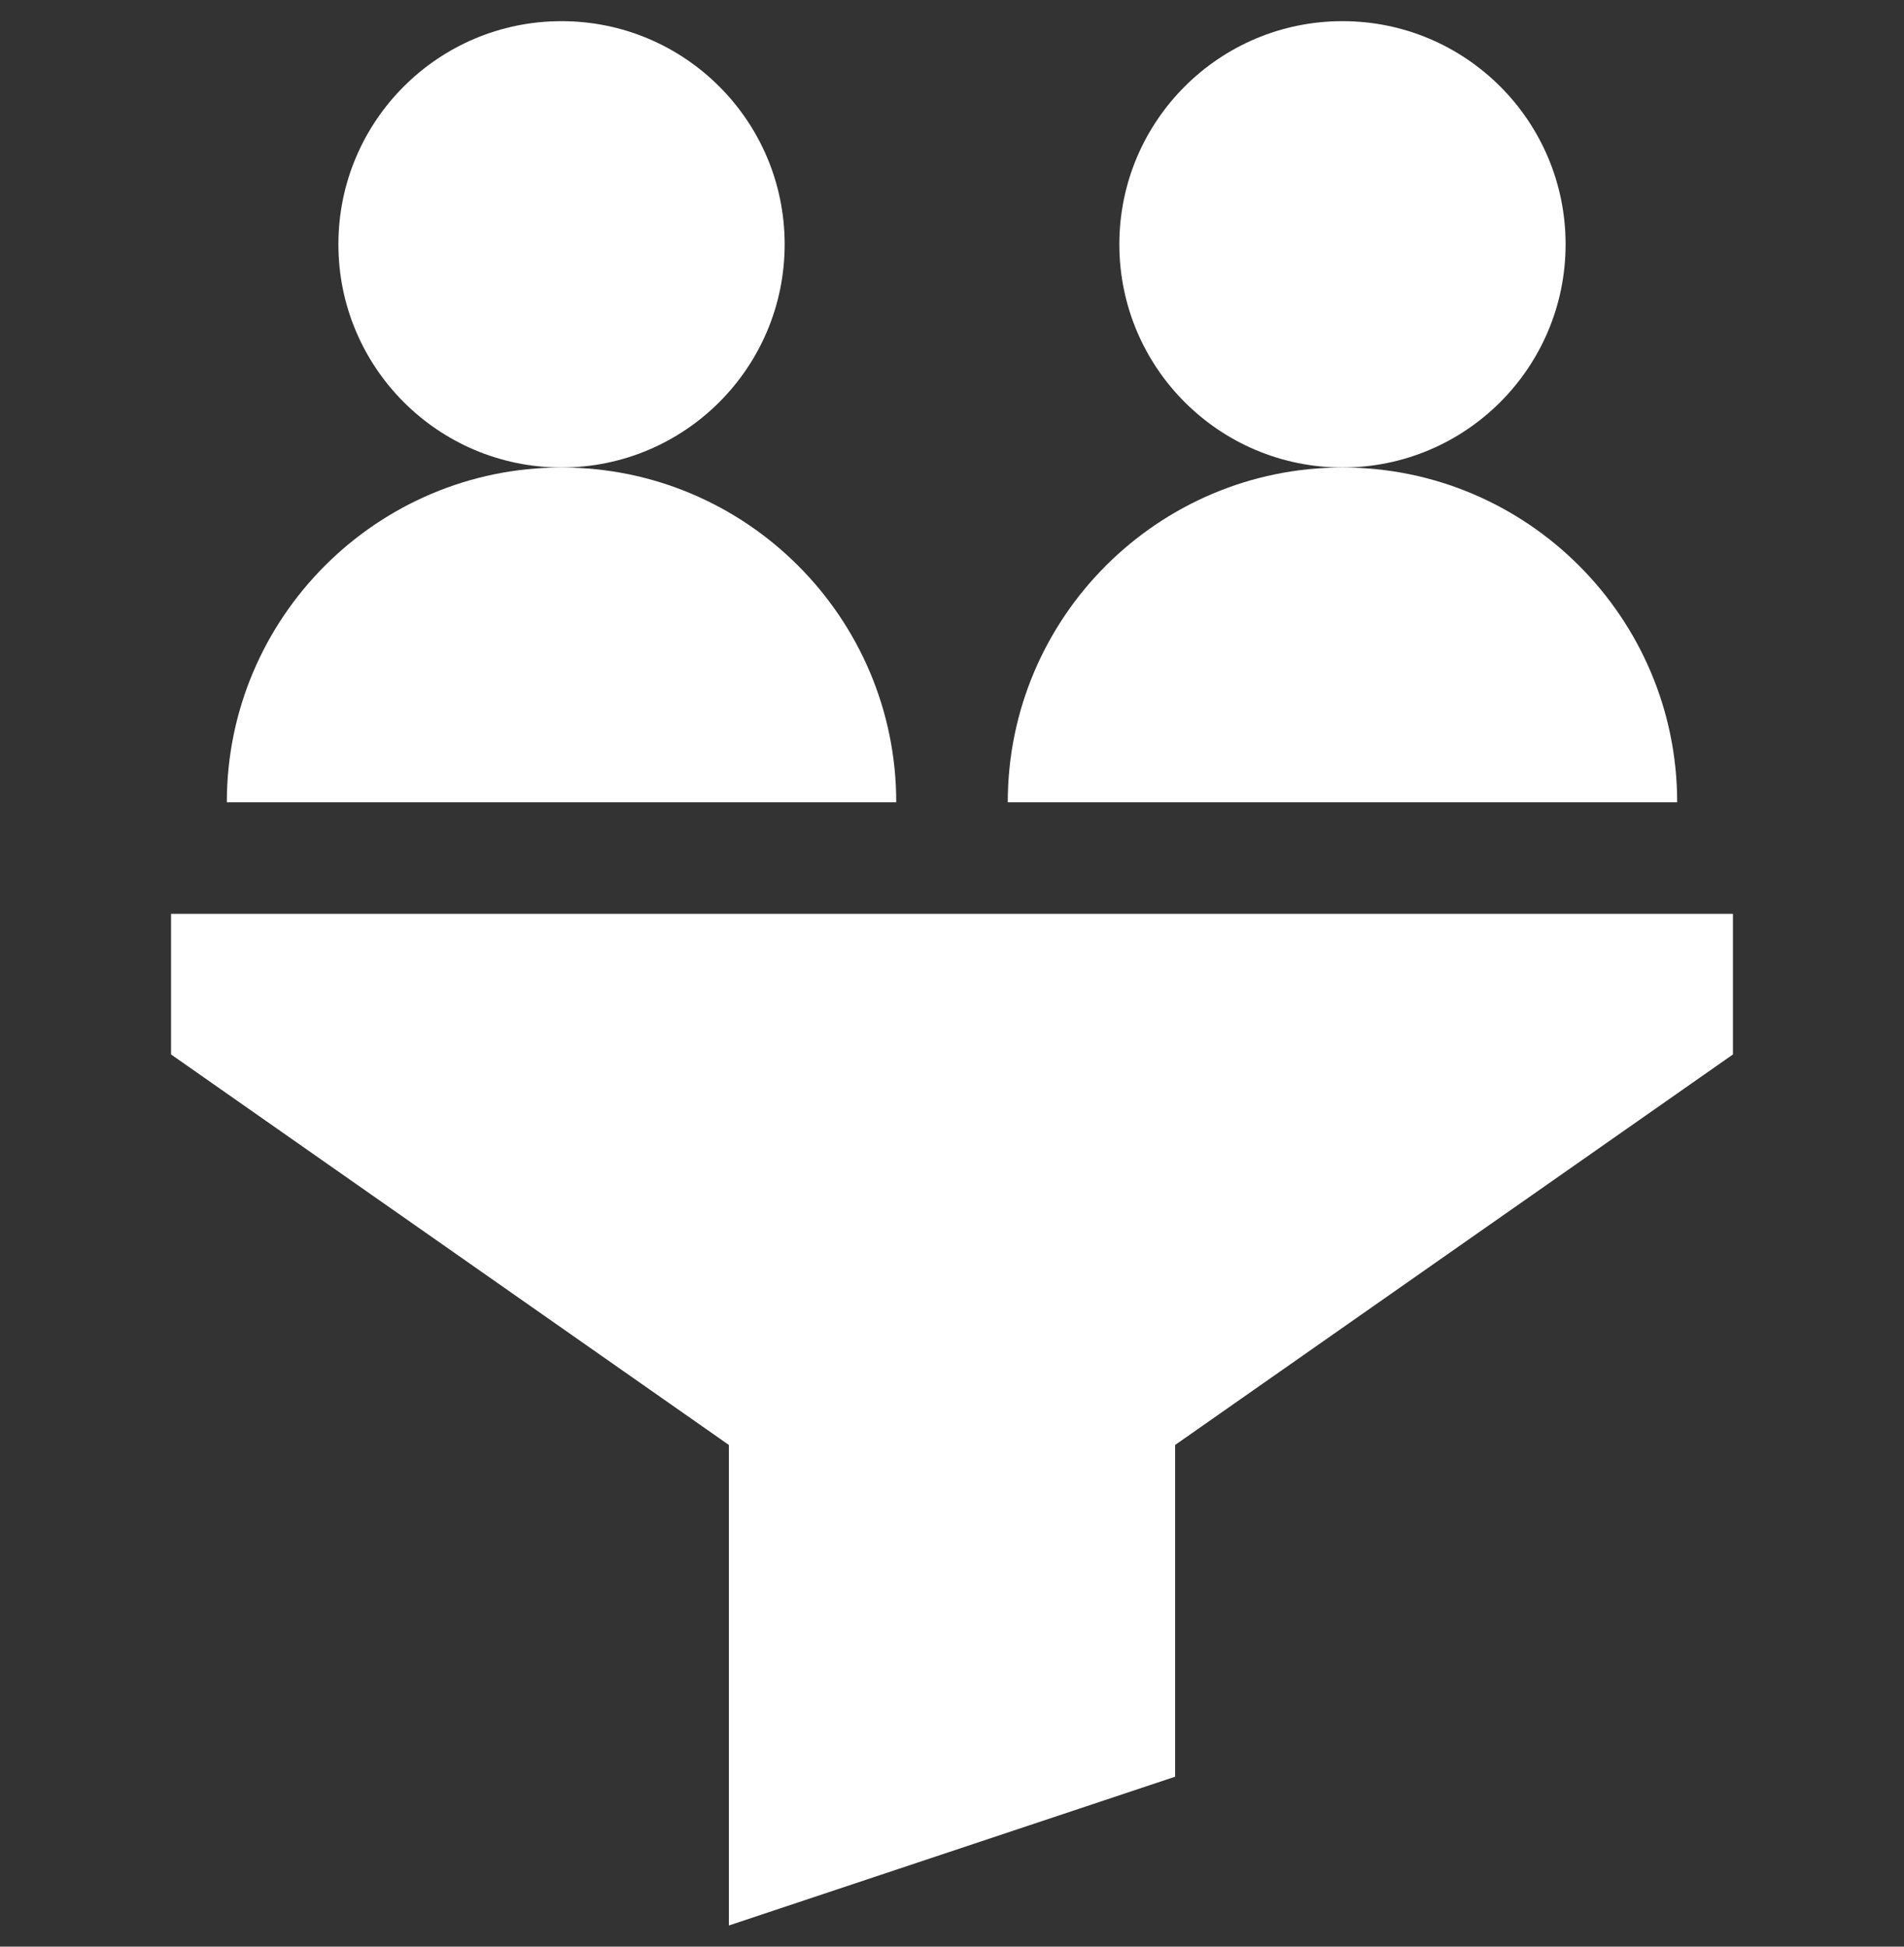
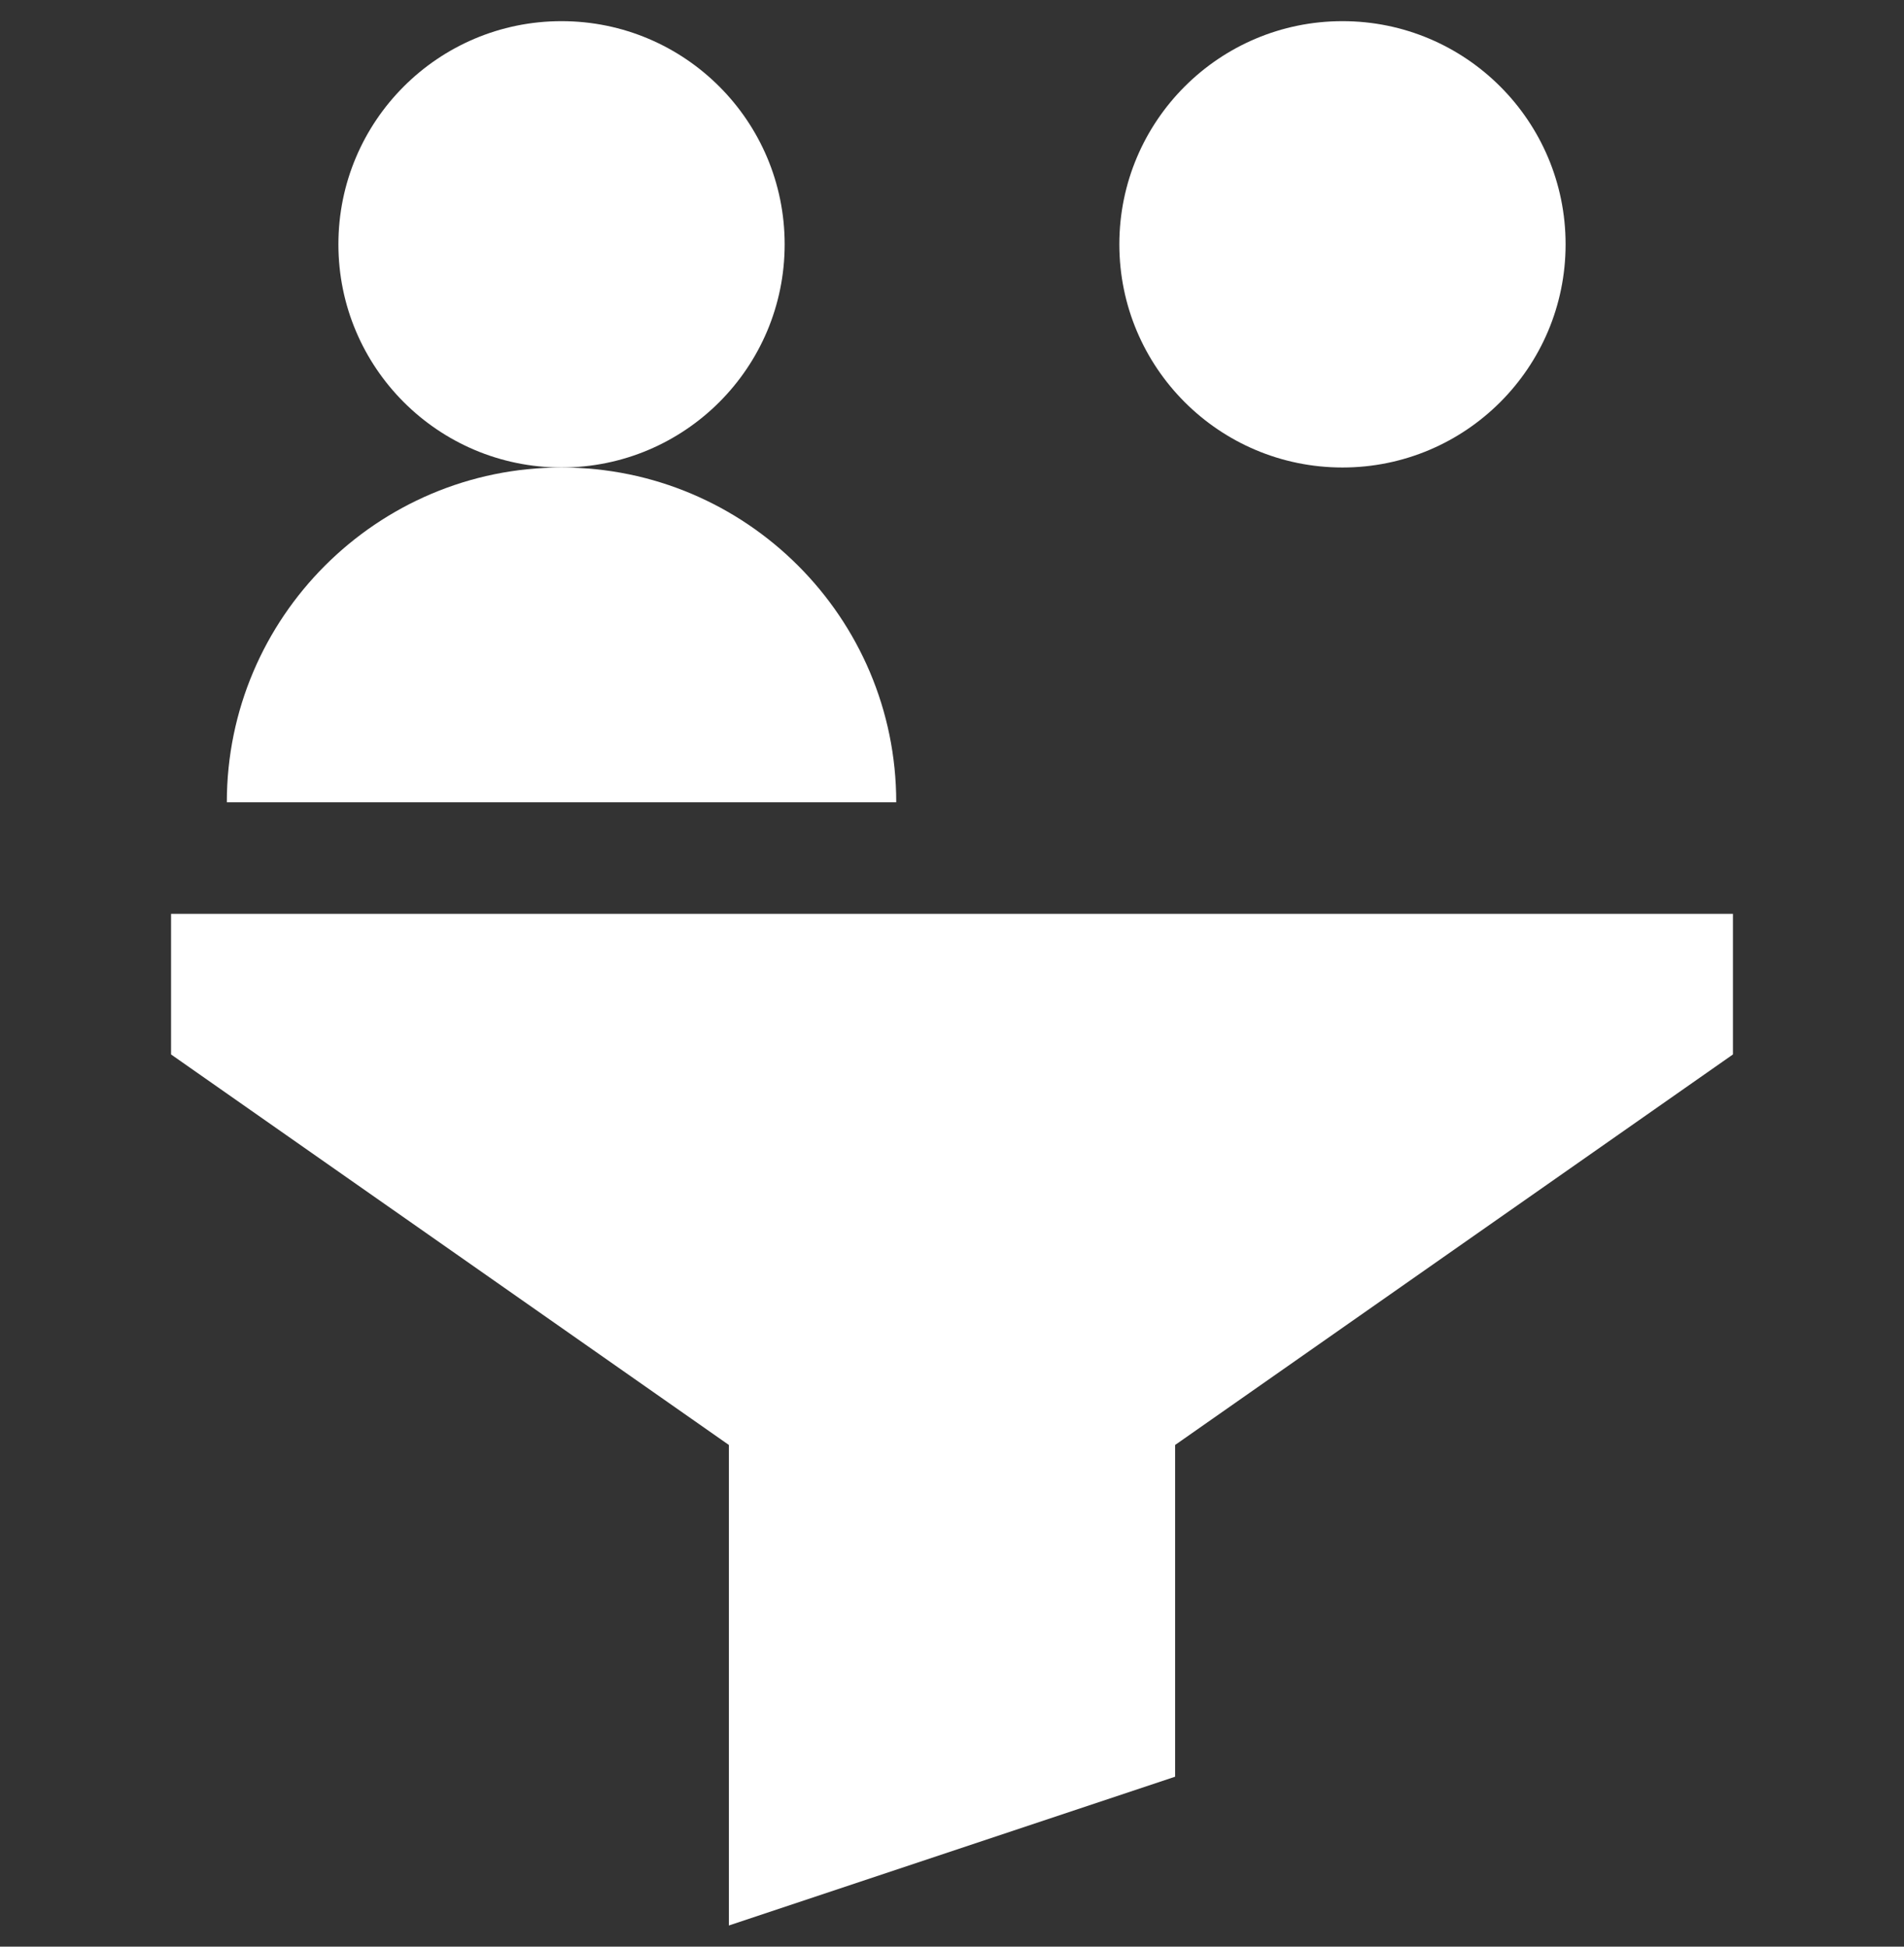
<svg xmlns="http://www.w3.org/2000/svg" width="45" height="46" viewBox="0 0 45 46" fill="none">
  <rect x="0" y="0" width="45" height="46" fill="#333333" stroke="none" />
  <g clip-path="url(#clip0_829_24862)">
    <path d="M13.271 11.047C16.184 11.047 18.545 8.686 18.545 5.773C18.545 2.861 16.184 0.5 13.271 0.5C10.359 0.5 7.998 2.861 7.998 5.773C7.998 8.686 10.359 11.047 13.271 11.047Z" fill="white" />
    <path d="M31.729 11.047C34.641 11.047 37.002 8.686 37.002 5.773C37.002 2.861 34.641 0.5 31.729 0.5C28.816 0.5 26.455 2.861 26.455 5.773C26.455 8.686 28.816 11.047 31.729 11.047Z" fill="white" />
    <path d="M40.957 21.594H4.043V24.917L17.227 34.145V45.5L27.773 41.984V34.145L40.957 24.917V21.594Z" fill="white" />
    <path d="M5.361 18.957H21.182C21.182 14.595 17.633 11.047 13.271 11.047C8.91 11.047 5.361 14.595 5.361 18.957Z" fill="white" />
-     <path d="M23.818 18.957H39.639C39.639 14.595 36.09 11.047 31.729 11.047C27.367 11.047 23.818 14.595 23.818 18.957Z" fill="white" />
  </g>
  <defs>
    <clipPath id="clip0_829_24862">
      <rect width="45" height="45" fill="white" transform="translate(0 0.5)" />
    </clipPath>
  </defs>
</svg>